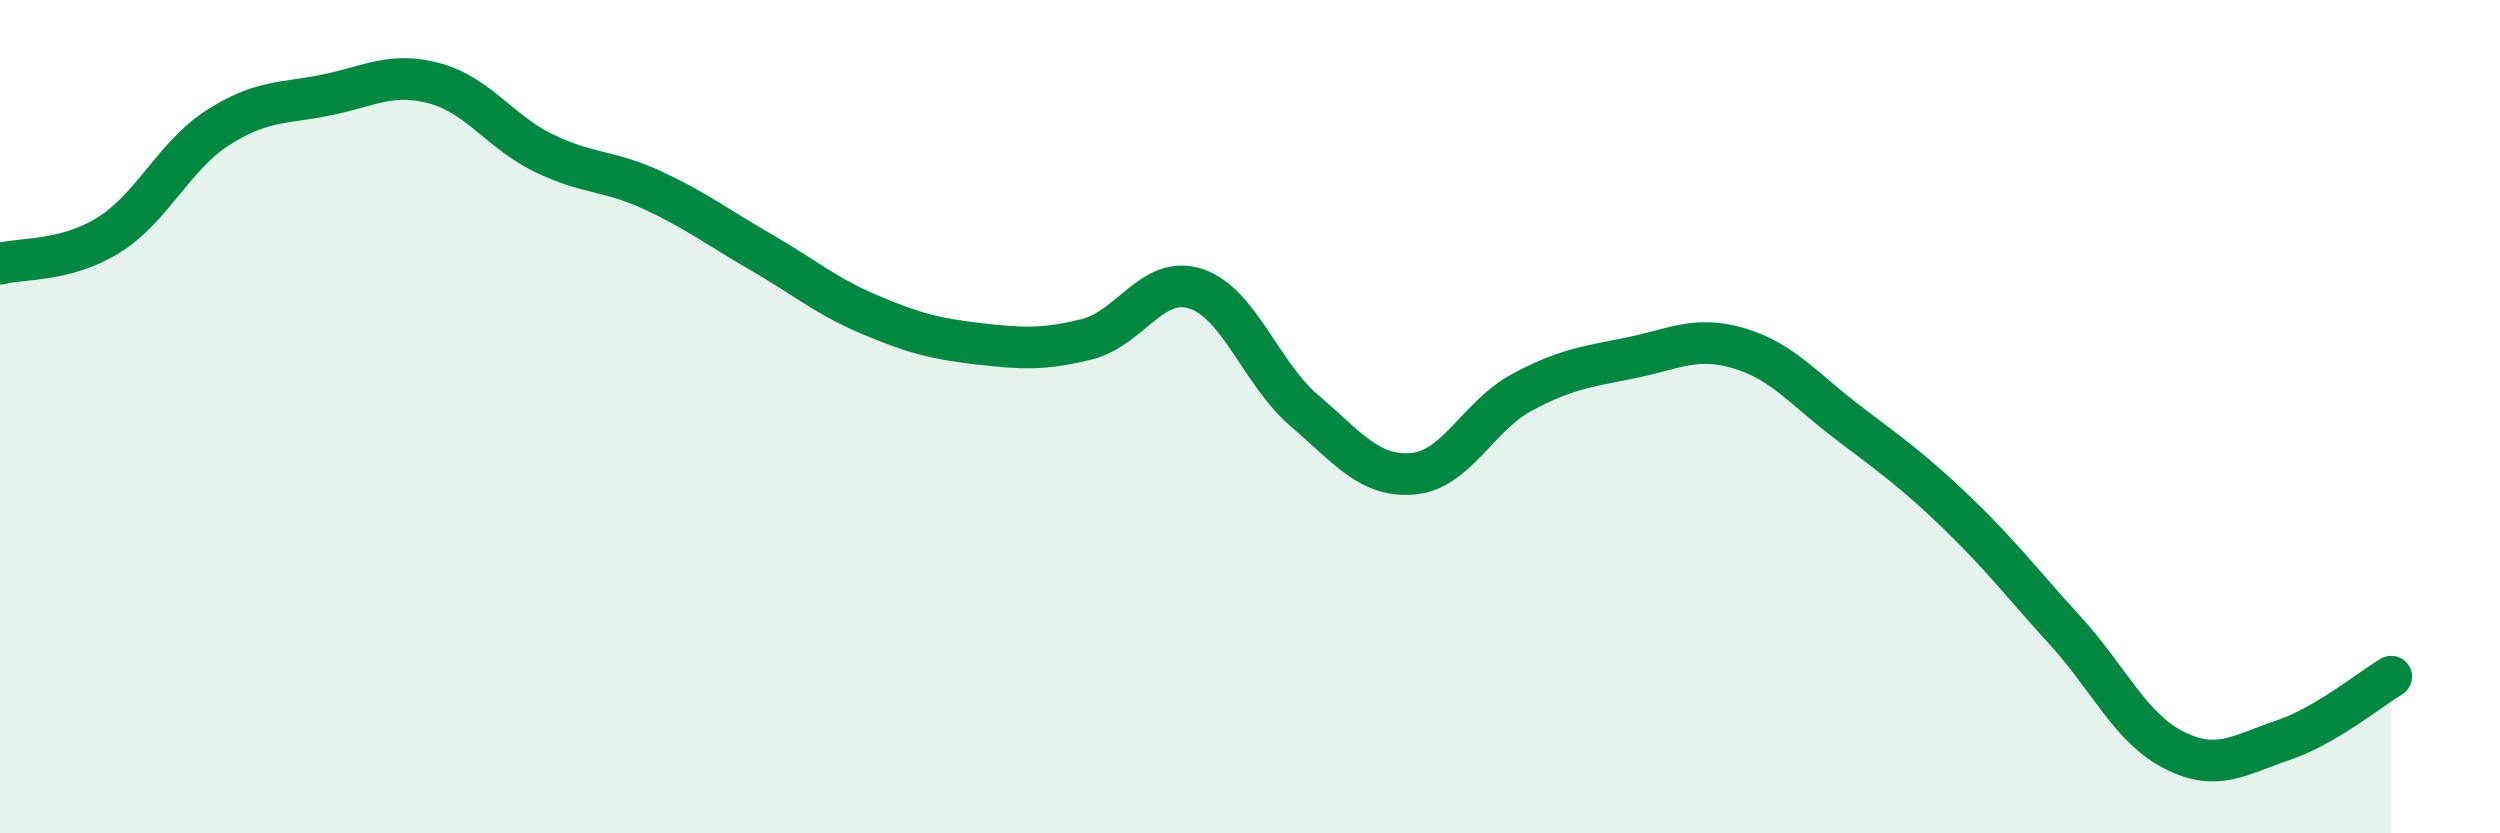
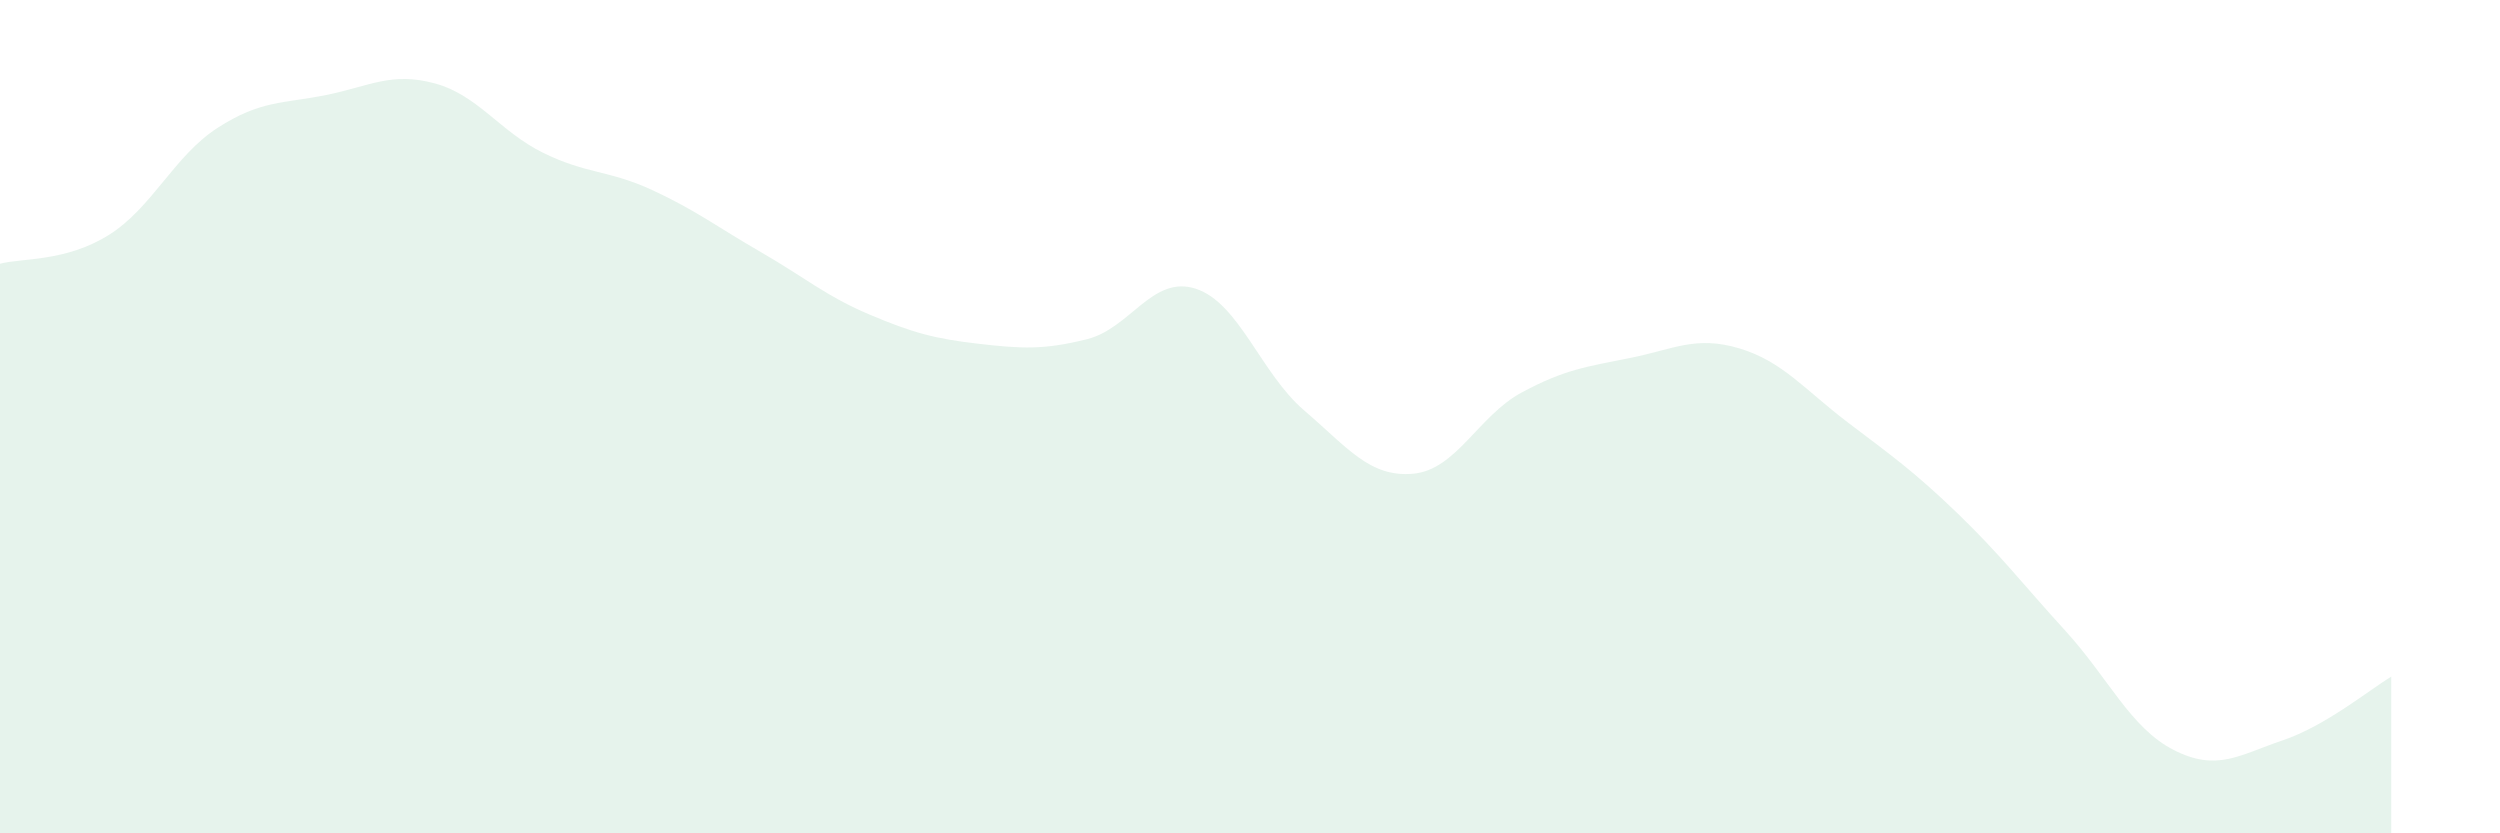
<svg xmlns="http://www.w3.org/2000/svg" width="60" height="20" viewBox="0 0 60 20">
  <path d="M 0,6.33 C 0.52,6.19 1.57,6.29 2.61,5.64 C 3.65,4.99 4.18,3.74 5.22,3.07 C 6.26,2.4 6.79,2.49 7.83,2.28 C 8.87,2.07 9.39,1.72 10.43,2 C 11.47,2.28 12,3.16 13.04,3.67 C 14.08,4.18 14.61,4.08 15.65,4.56 C 16.69,5.04 17.22,5.45 18.26,6.05 C 19.3,6.65 19.83,7.11 20.87,7.55 C 21.91,7.99 22.44,8.13 23.48,8.25 C 24.52,8.37 25.05,8.4 26.09,8.14 C 27.13,7.88 27.66,6.59 28.7,6.93 C 29.74,7.27 30.26,8.96 31.3,9.85 C 32.34,10.74 32.87,11.46 33.91,11.37 C 34.95,11.28 35.48,9.98 36.52,9.42 C 37.56,8.86 38.09,8.8 39.13,8.59 C 40.17,8.38 40.7,8.05 41.74,8.36 C 42.78,8.67 43.31,9.35 44.35,10.14 C 45.39,10.93 45.92,11.3 46.96,12.3 C 48,13.3 48.53,14 49.57,15.14 C 50.61,16.28 51.13,17.47 52.17,18 C 53.21,18.53 53.74,18.12 54.78,17.77 C 55.82,17.42 56.87,16.55 57.39,16.24L57.39 20L0 20Z" fill="#008740" opacity="0.1" stroke-linecap="round" stroke-linejoin="round" />
-   <path d="M 0,6.33 C 0.52,6.19 1.57,6.29 2.61,5.64 C 3.65,4.99 4.18,3.74 5.22,3.07 C 6.26,2.4 6.79,2.49 7.83,2.28 C 8.87,2.07 9.39,1.72 10.43,2 C 11.47,2.28 12,3.16 13.04,3.67 C 14.08,4.18 14.61,4.08 15.65,4.56 C 16.69,5.04 17.22,5.45 18.26,6.05 C 19.3,6.65 19.83,7.11 20.87,7.55 C 21.91,7.99 22.44,8.13 23.48,8.25 C 24.52,8.37 25.05,8.4 26.09,8.14 C 27.13,7.88 27.66,6.59 28.7,6.93 C 29.74,7.27 30.26,8.96 31.3,9.85 C 32.34,10.74 32.87,11.46 33.91,11.37 C 34.95,11.28 35.48,9.98 36.52,9.42 C 37.56,8.86 38.09,8.8 39.13,8.59 C 40.17,8.38 40.7,8.05 41.74,8.36 C 42.78,8.67 43.31,9.35 44.35,10.14 C 45.39,10.93 45.92,11.3 46.96,12.3 C 48,13.3 48.53,14 49.57,15.14 C 50.61,16.28 51.13,17.47 52.17,18 C 53.21,18.53 53.74,18.12 54.78,17.77 C 55.82,17.42 56.87,16.55 57.39,16.24" stroke="#008740" stroke-width="1" fill="none" stroke-linecap="round" stroke-linejoin="round" />
</svg>